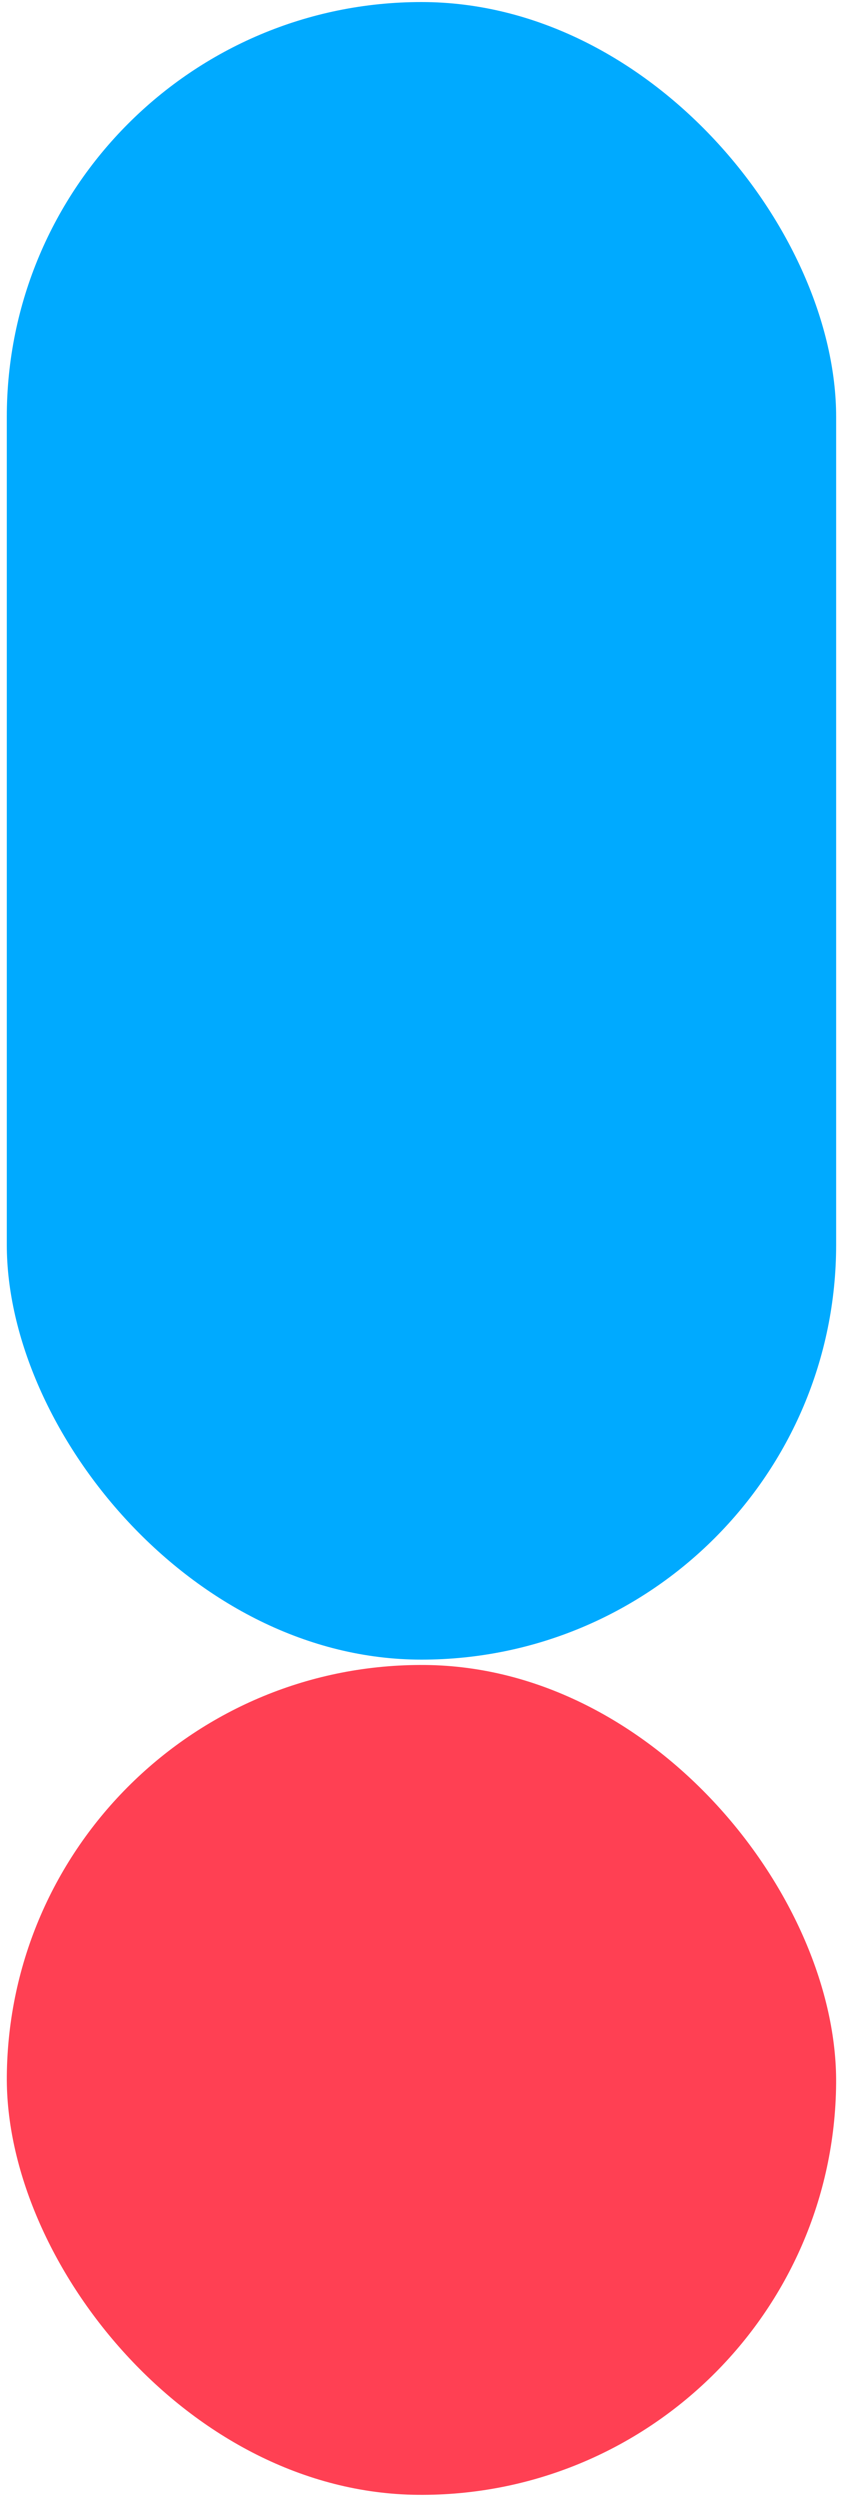
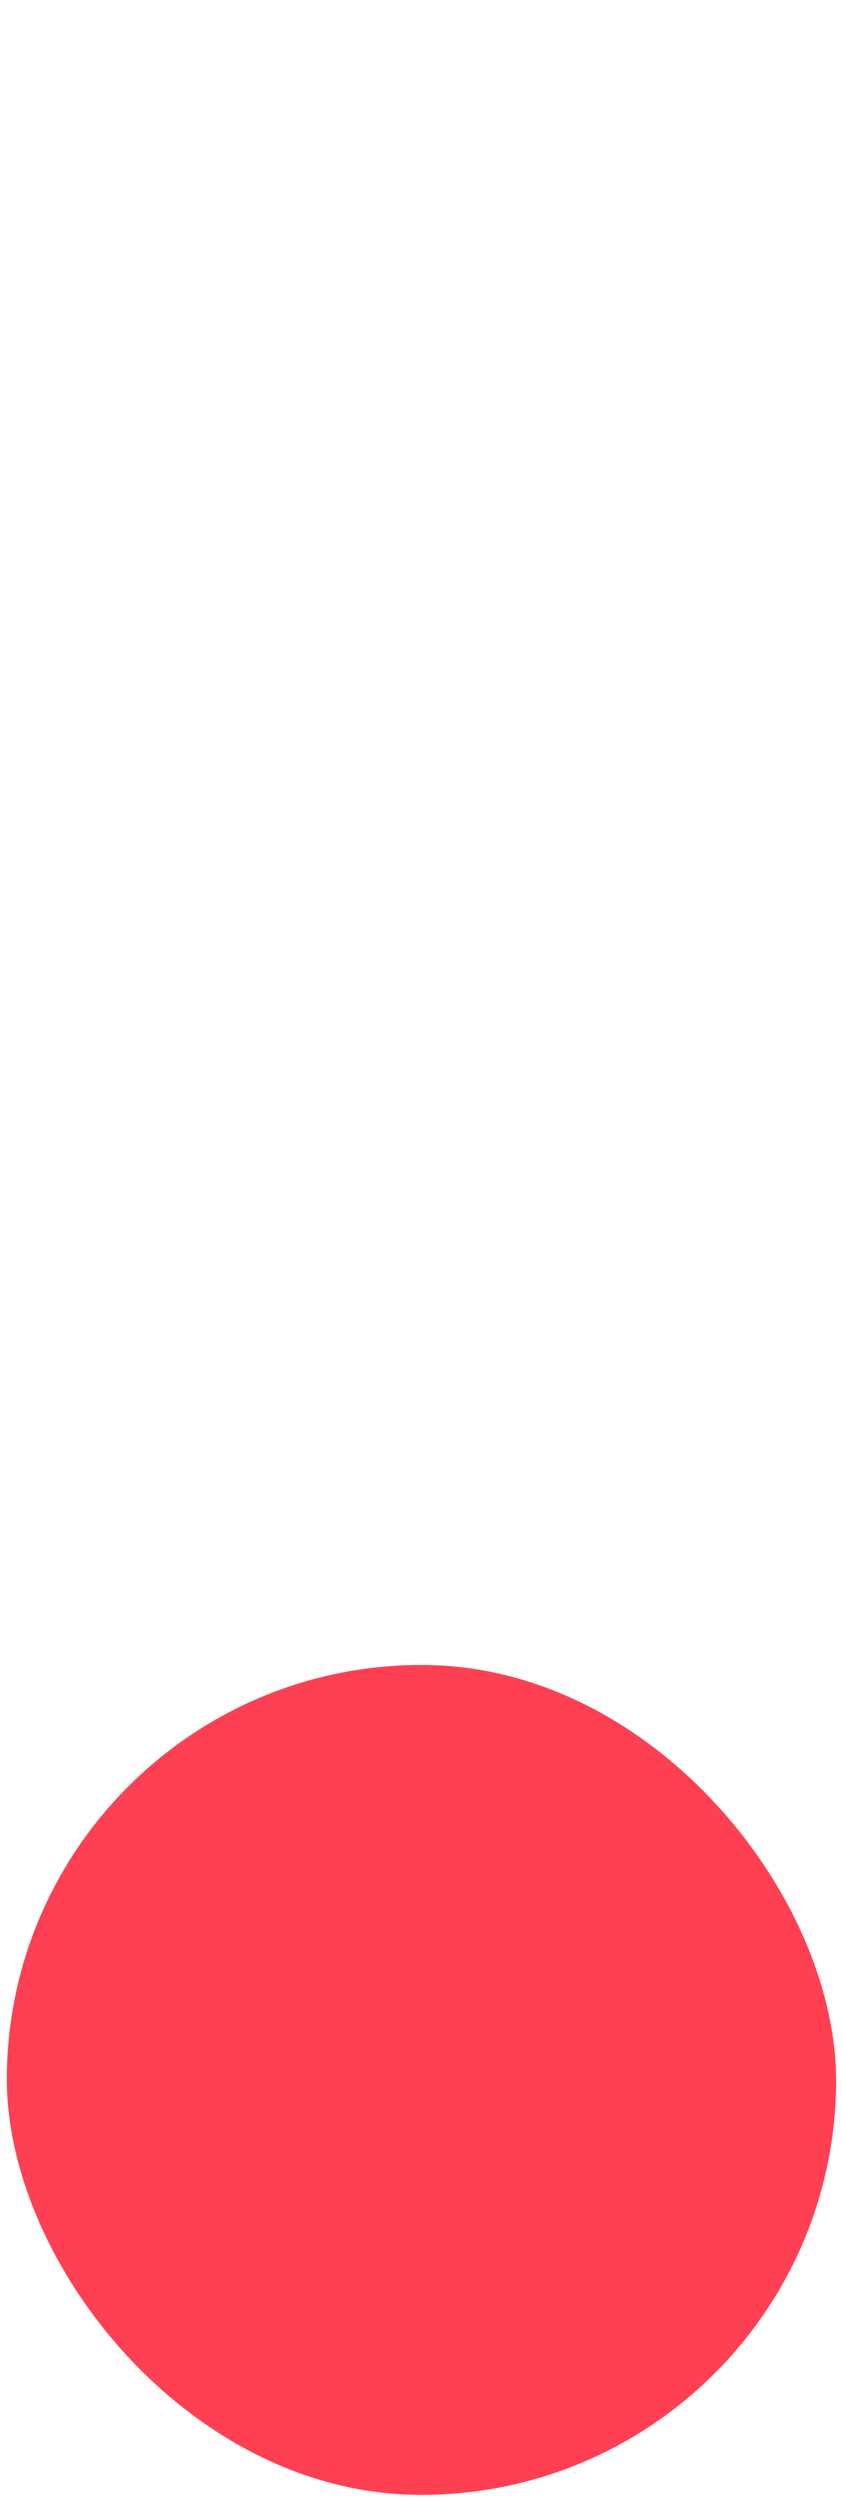
<svg xmlns="http://www.w3.org/2000/svg" width="245" height="727" viewBox="0 0 245 727" fill="none">
-   <rect x="1.977" y="0.595" width="241.319" height="482.003" rx="120.66" fill="#00AAFF" />
  <rect x="242.21" y="726.543" width="241.319" height="241.319" rx="120.66" transform="rotate(-179.487 242.21 726.543)" fill="#FF4053" />
</svg>